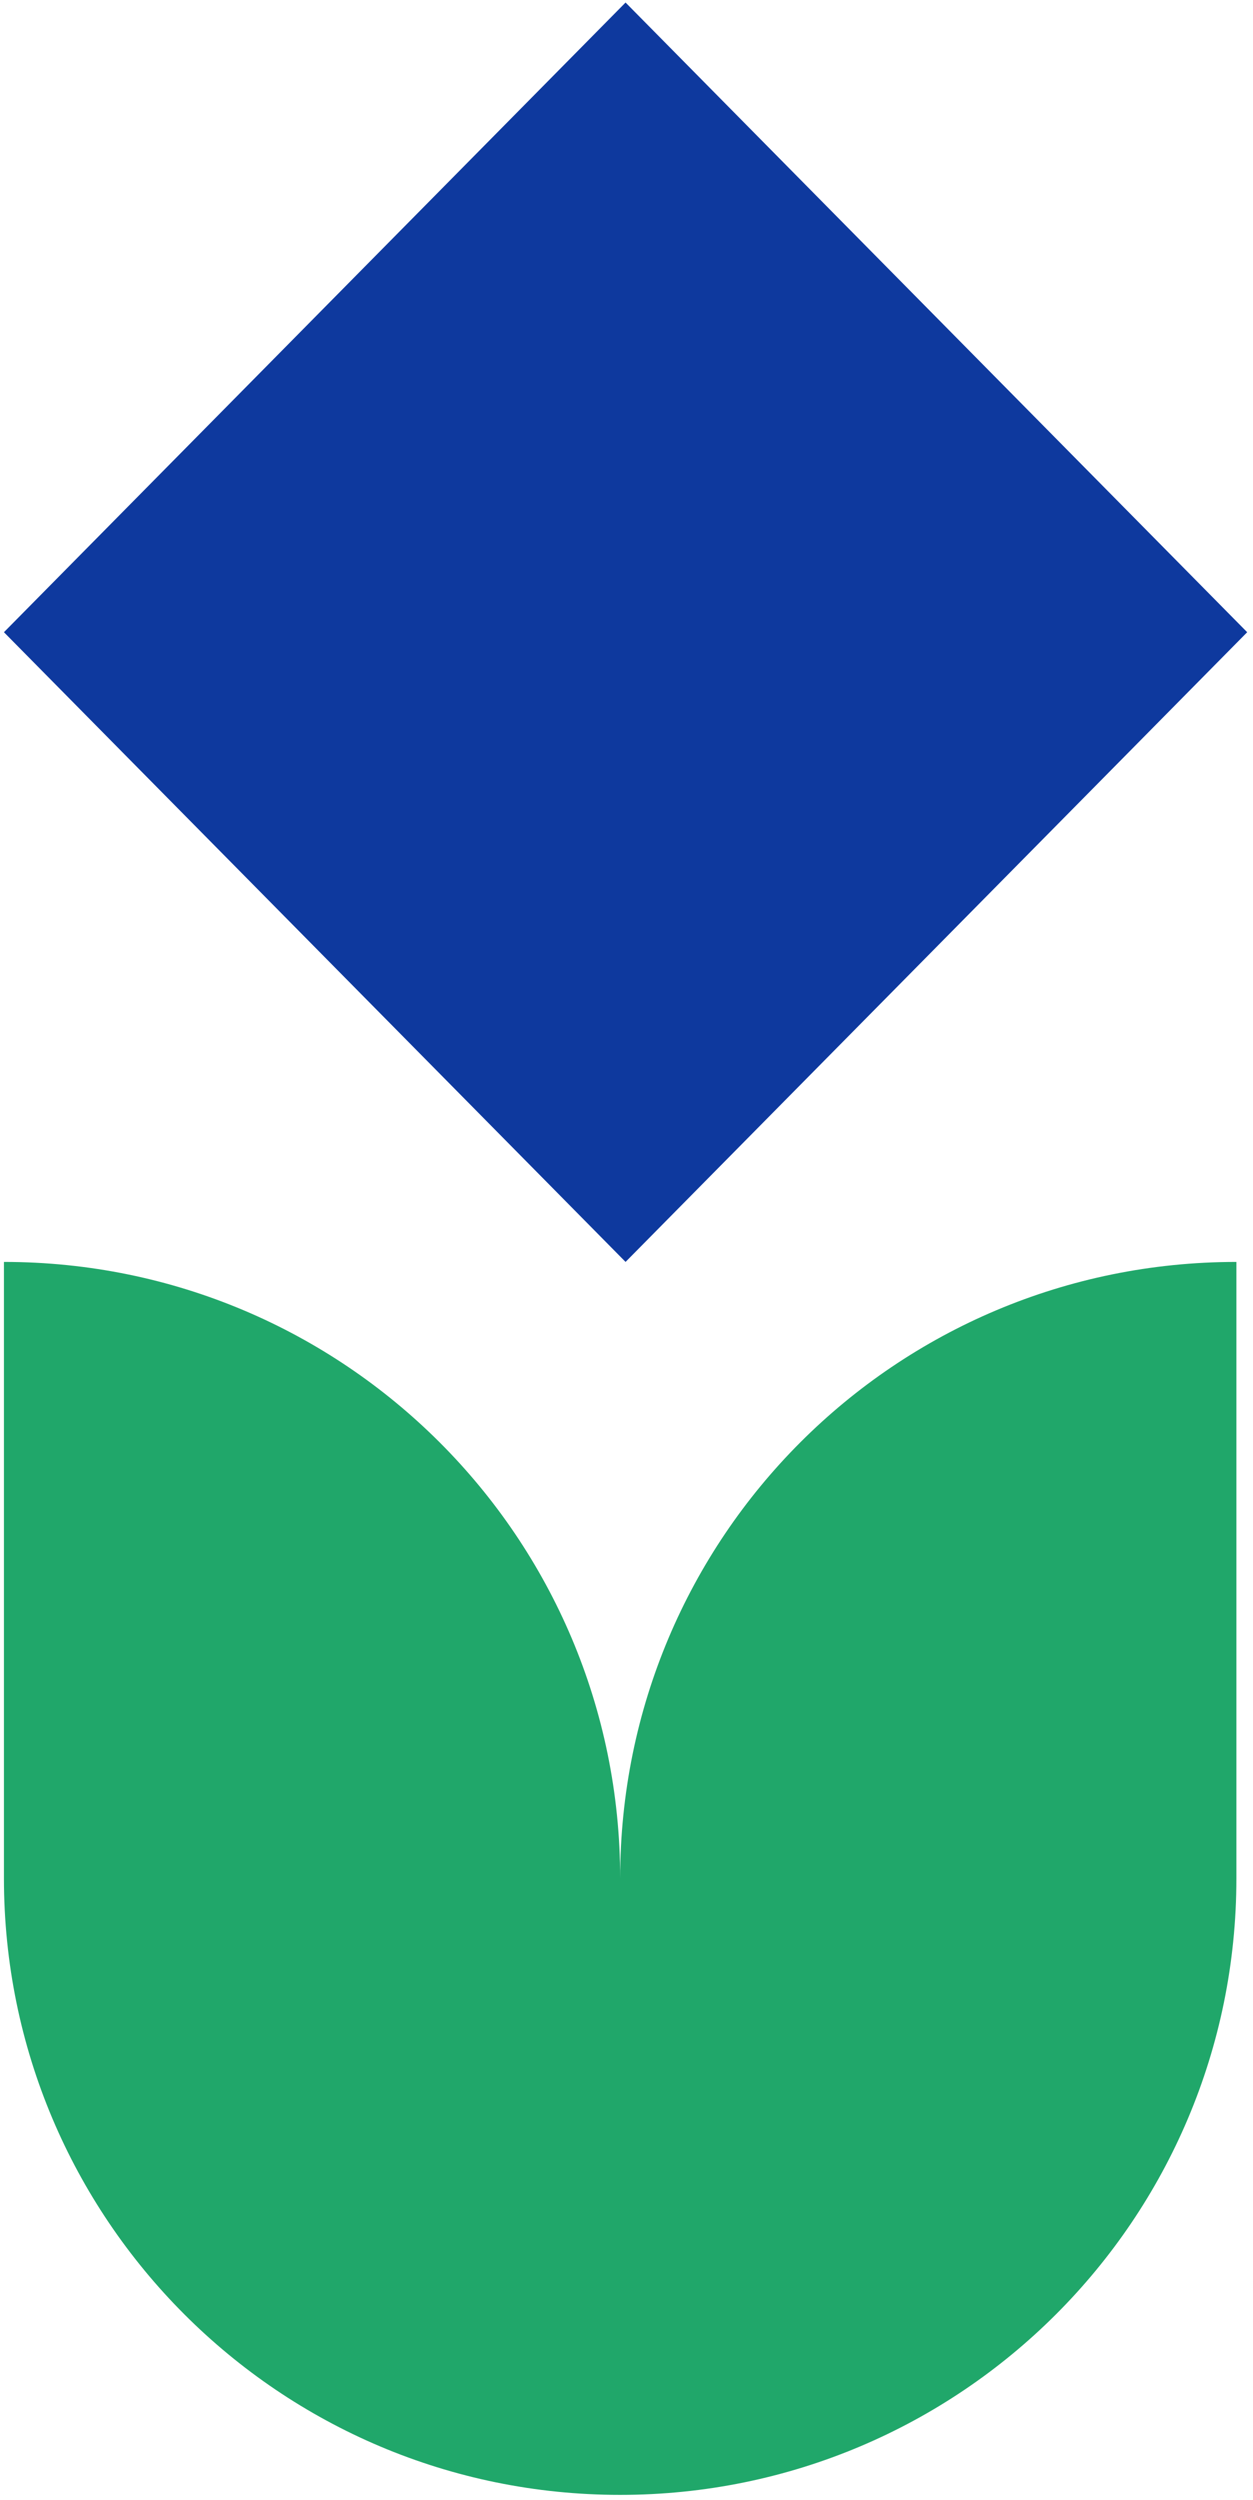
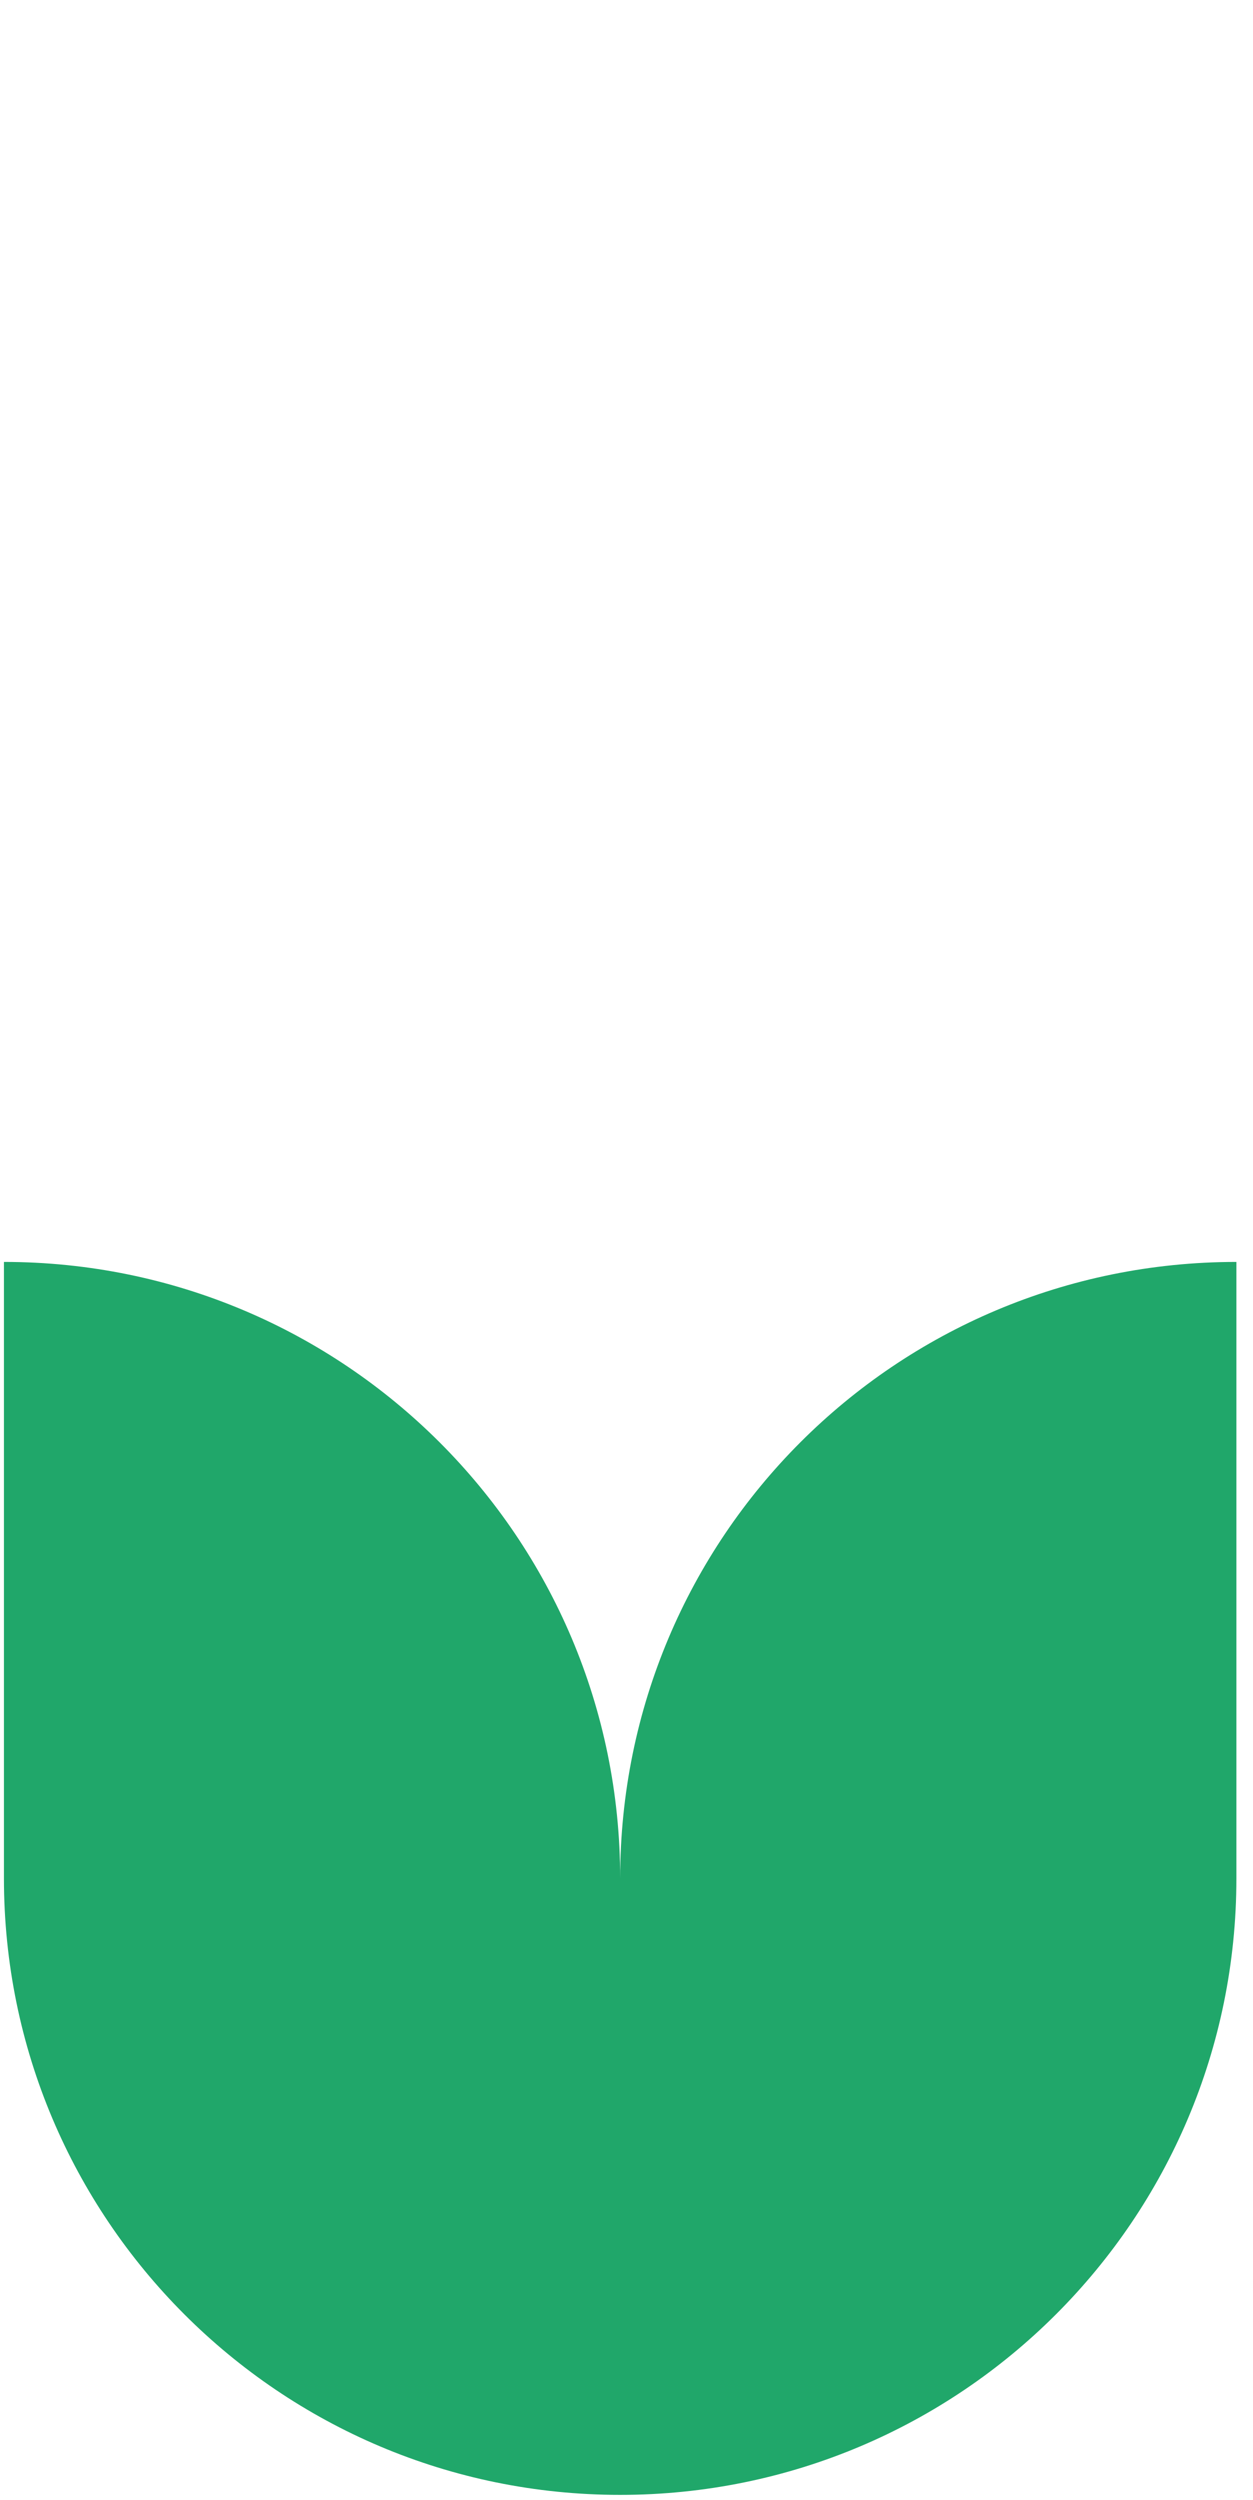
<svg xmlns="http://www.w3.org/2000/svg" width="183" height="365" viewBox="0 0 183 365" fill="none">
  <path d="M90.575 274.228C90.575 224.432 50.23 184.228 0.575 184.228V274.228C0.575 323.883 40.779 364.228 90.575 364.228C140.23 364.228 180.575 324.024 180.575 274.228V184.228C130.779 184.228 90.575 224.432 90.575 274.228Z" fill="#20A76A" />
-   <path d="M182.151 92.298L91.363 0.369L0.575 92.298L91.363 184.228L182.151 92.298Z" fill="#0E399E" />
</svg>